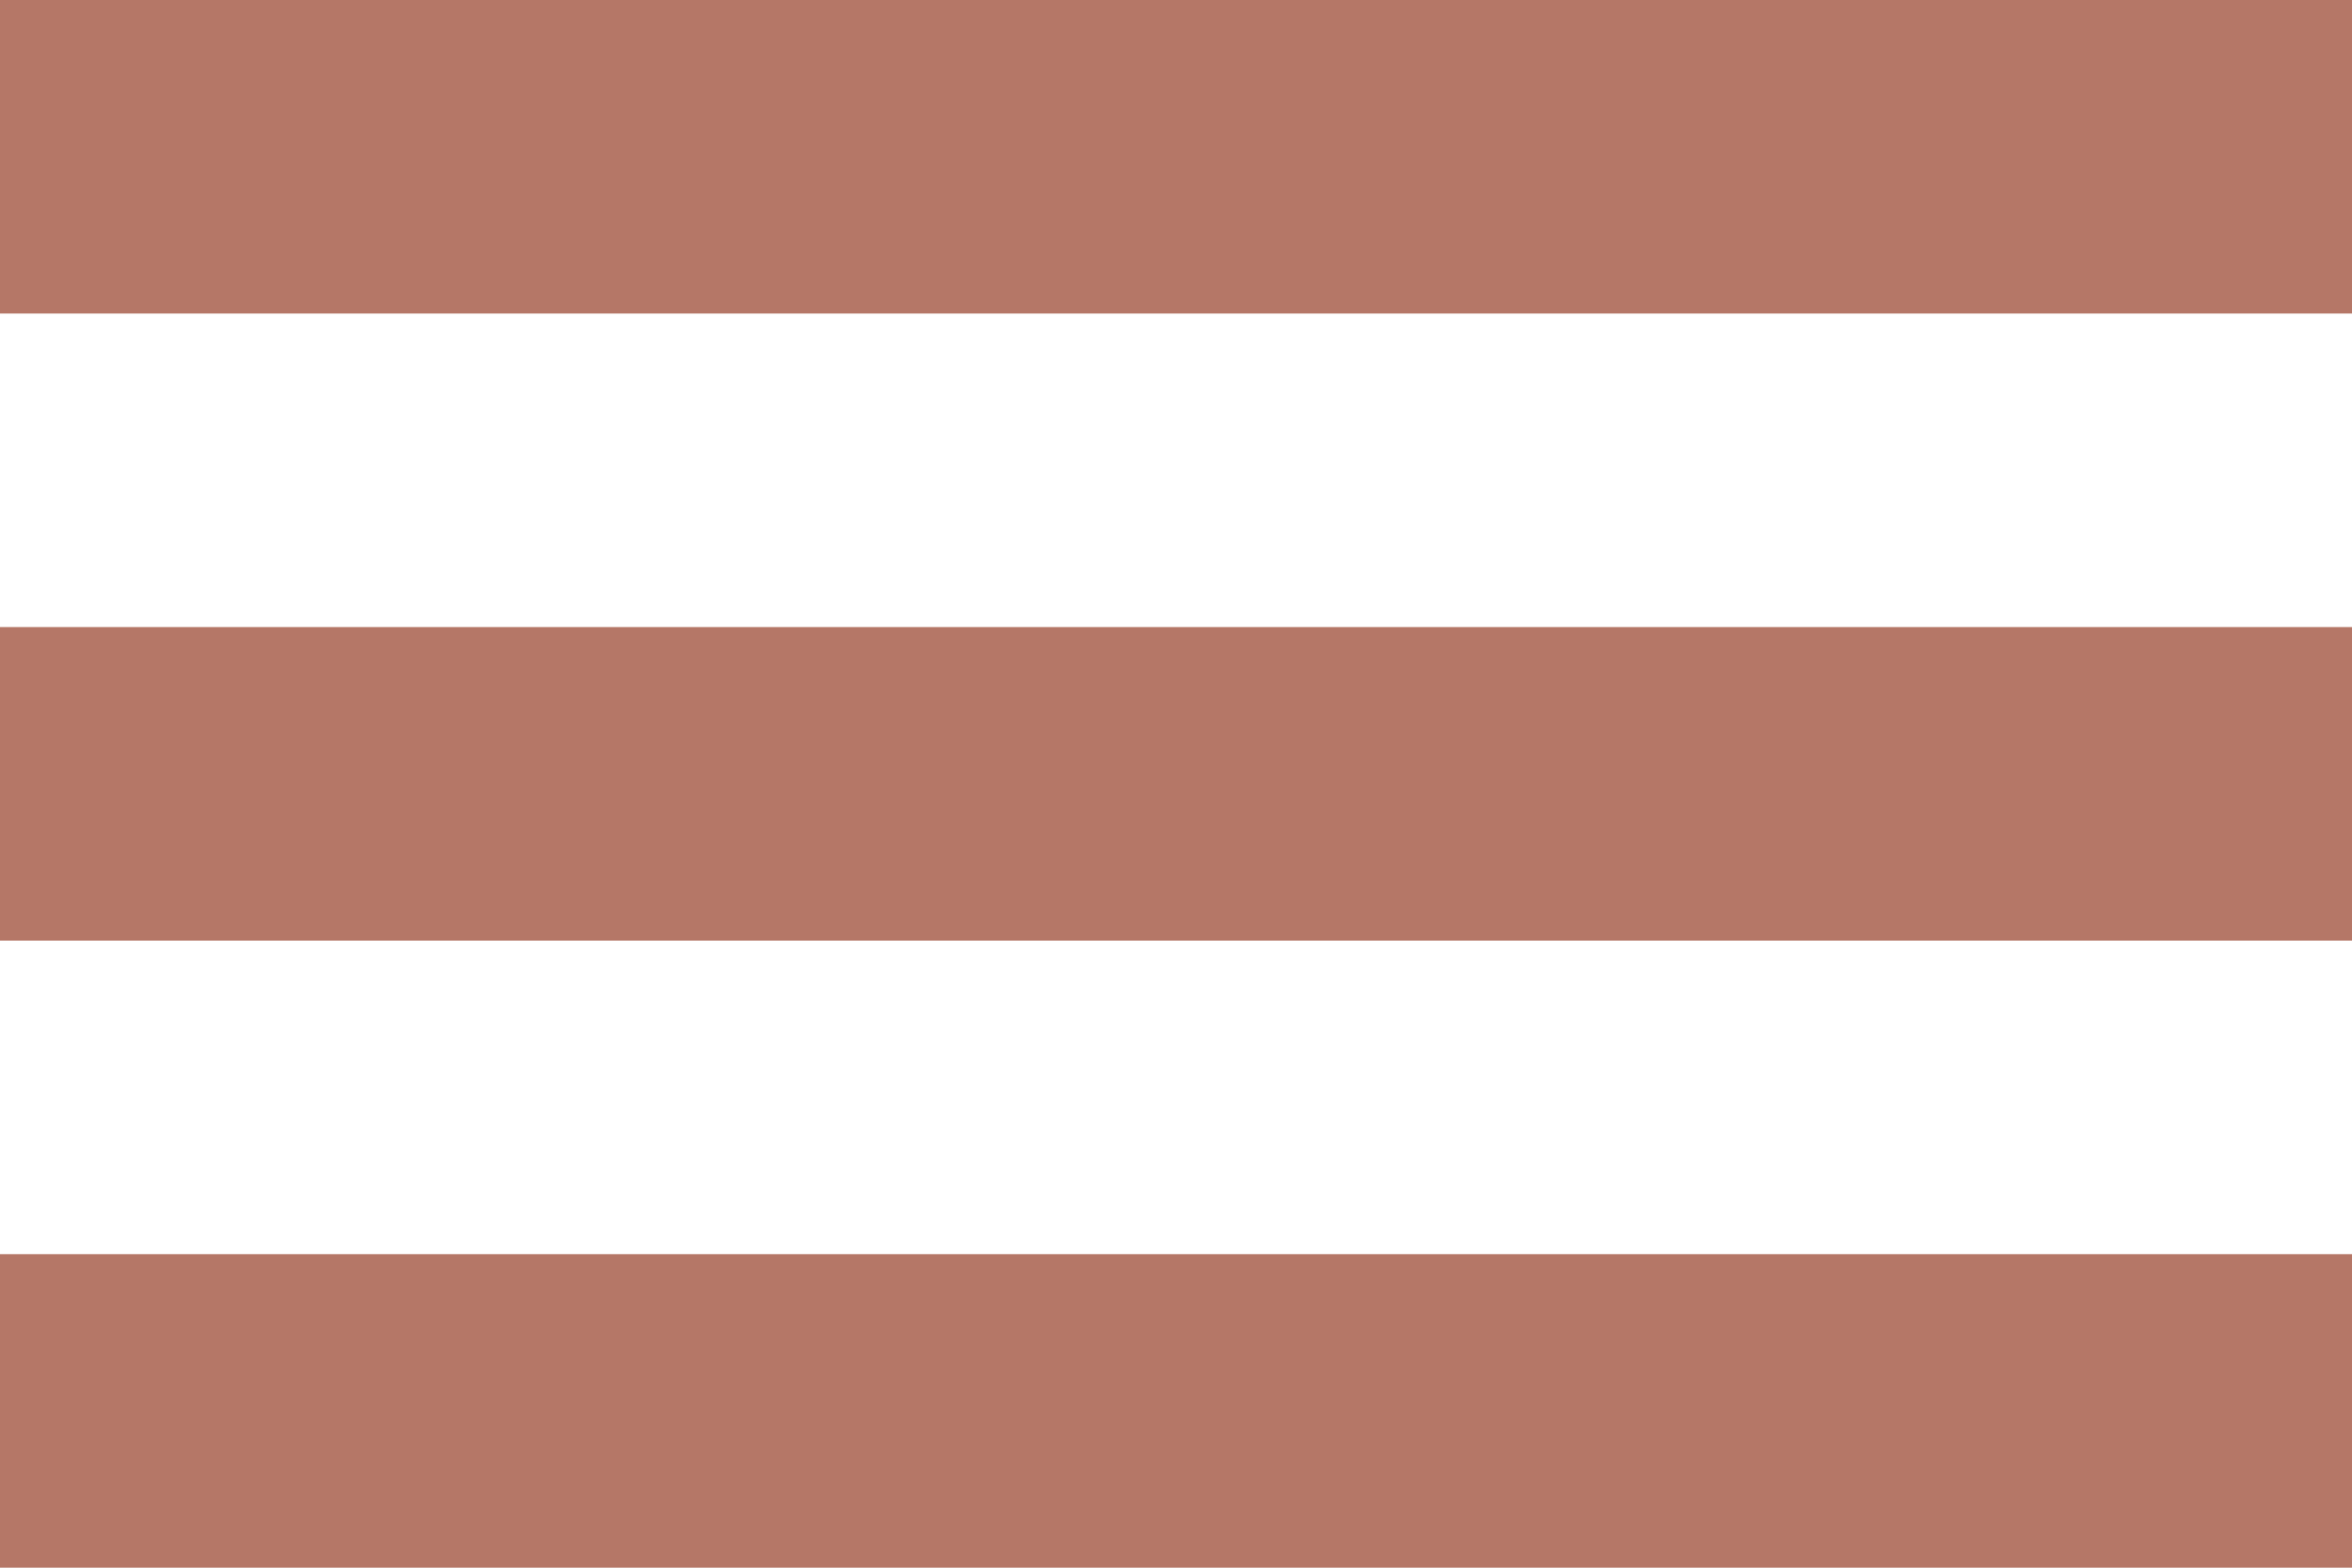
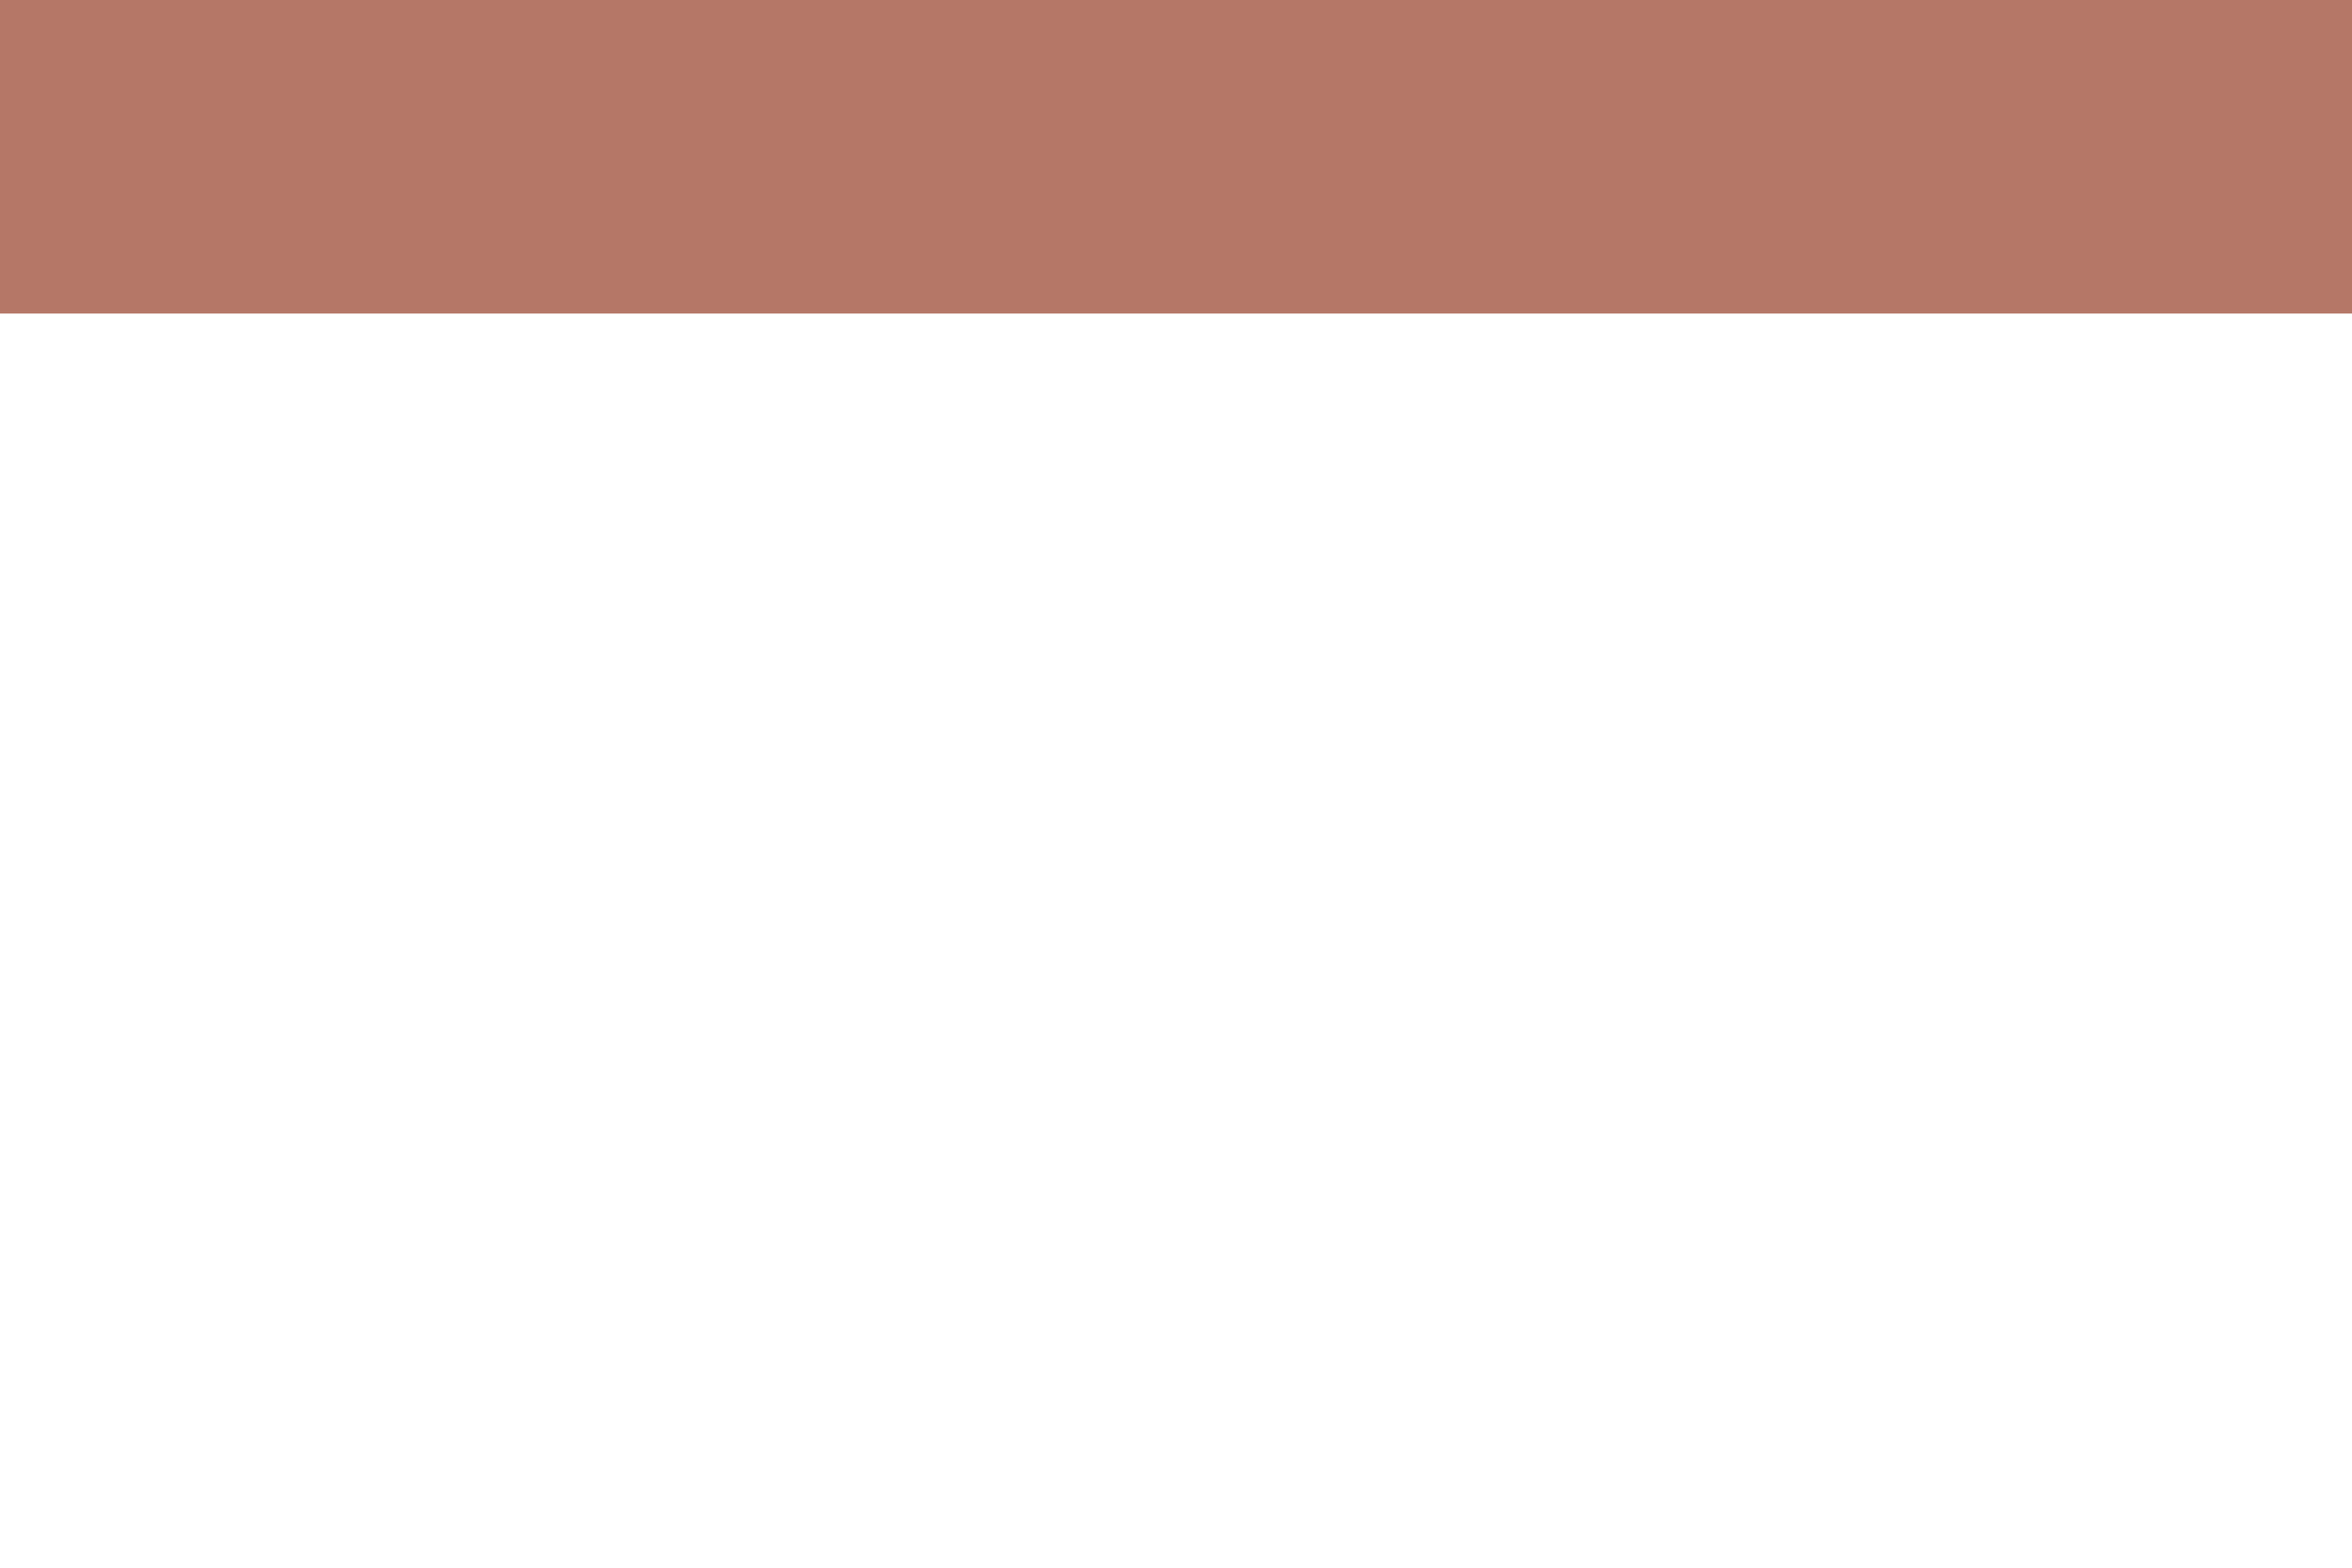
<svg xmlns="http://www.w3.org/2000/svg" width="30" height="20" viewBox="0 0 30 20" fill="none">
  <rect width="30" height="4" fill="#B57767" />
-   <rect y="8" width="30" height="4" fill="#B57767" />
-   <rect y="16" width="30" height="4" fill="#B57767" />
</svg>